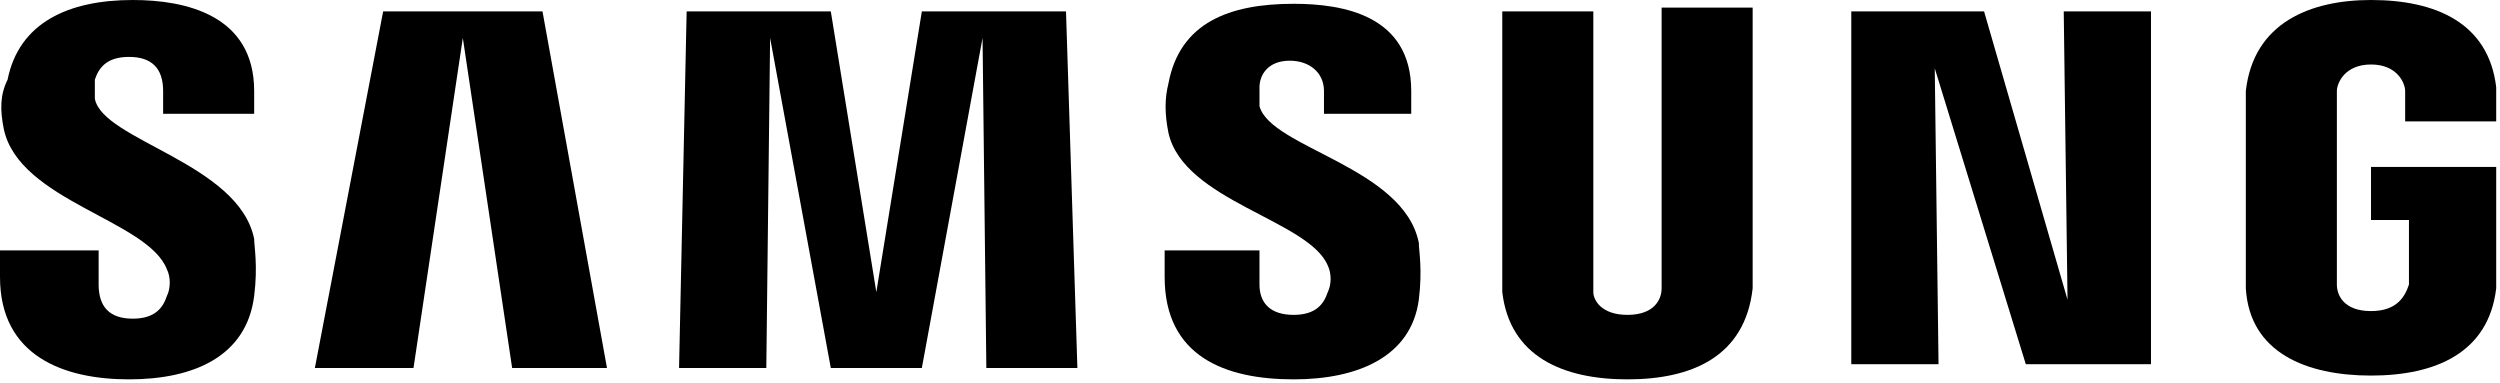
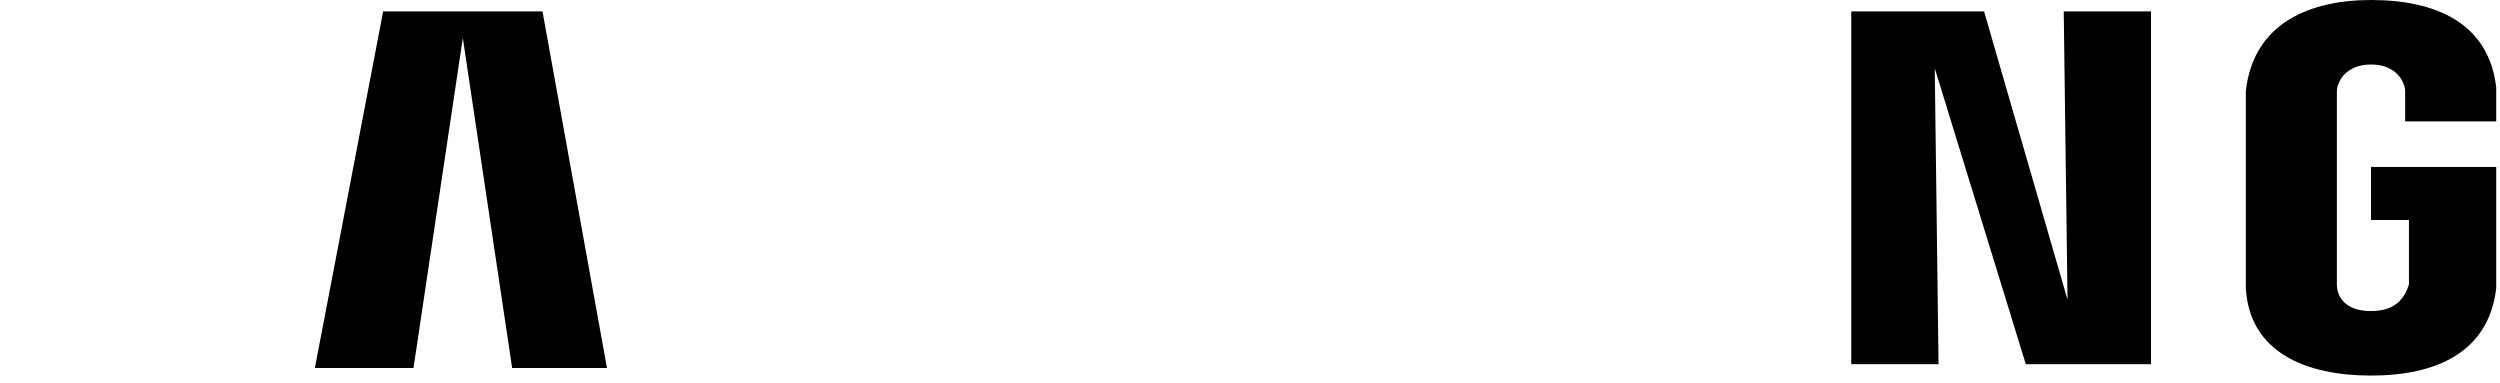
<svg xmlns="http://www.w3.org/2000/svg" xmlns:xlink="http://www.w3.org/1999/xlink" version="1.1" id="Layer_1" x="0px" y="0px" viewBox="0 0 65.9 10.1" style="enable-background:new 0 0 65.9 10.1;" xml:space="preserve">
  <style type="text/css">
	.st0{clip-path:url(#SVGID_2_);}
	.st1{clip-path:url(#SVGID_4_);}
	.st2{clip-path:url(#SVGID_6_);}
	.st3{clip-path:url(#SVGID_8_);}
	.st4{clip-path:url(#SVGID_10_);}
	.st5{clip-path:url(#SVGID_12_);}
	.st6{clip-path:url(#SVGID_14_);}
</style>
  <g>
    <g>
      <defs>
-         <rect id="SVGID_1_" width="65.9" height="10.1" />
-       </defs>
+         </defs>
      <clipPath id="SVGID_2_">
        <use xlink:href="#SVGID_1_" style="overflow:visible;" />
      </clipPath>
-       <path class="st0" d="M4.4,7.1c0.1,0.2,0.1,0.5,0,0.7C4.3,8.1,4.1,8.4,3.5,8.4S2.6,8.1,2.6,7.5V6.6H0v0.7C0,9.4,1.7,10,3.4,10    s3.1-0.6,3.3-2.2c0.1-0.8,0-1.3,0-1.5c-0.4-2-4-2.6-4.2-3.7c0-0.2,0-0.4,0-0.5c0.1-0.3,0.3-0.6,0.9-0.6s0.9,0.3,0.9,0.9V3h2.4V2.4    c0-2-1.8-2.4-3.2-2.4c-1.7,0-3,0.6-3.3,2.1C0,2.5,0,2.9,0.1,3.4C0.5,5.3,3.9,5.8,4.4,7.1" />
    </g>
    <g>
      <defs>
-         <rect id="SVGID_3_" width="65.9" height="10.1" />
-       </defs>
+         </defs>
      <clipPath id="SVGID_4_">
        <use xlink:href="#SVGID_3_" style="overflow:visible;" />
      </clipPath>
      <path class="st1" d="M35,7c0.1,0.2,0.1,0.5,0,0.7c-0.1,0.3-0.3,0.6-0.9,0.6c-0.6,0-0.9-0.3-0.9-0.8V6.6h-2.5v0.7    c0,2.1,1.6,2.7,3.4,2.7c1.7,0,3.1-0.6,3.3-2.1c0.1-0.8,0-1.3,0-1.5c-0.4-2-3.9-2.5-4.2-3.6c0-0.2,0-0.4,0-0.5    c0-0.3,0.2-0.7,0.8-0.7c0.5,0,0.9,0.3,0.9,0.8V3h2.3V2.4c0-2-1.8-2.3-3.1-2.3c-1.7,0-3,0.5-3.3,2.1c-0.1,0.4-0.1,0.8,0,1.3    C31.2,5.3,34.5,5.8,35,7" />
    </g>
    <g>
      <defs>
        <rect id="SVGID_5_" width="65.9" height="10.1" />
      </defs>
      <clipPath id="SVGID_6_">
        <use xlink:href="#SVGID_5_" style="overflow:visible;" />
      </clipPath>
      <polygon class="st2" points="54.5,7.9 54.4,0.3 56.7,0.3 56.7,9.6 53.4,9.6 51,1.8 51.1,9.6 48.8,9.6 48.8,0.3 52.3,0.3   " />
    </g>
    <g>
      <defs>
        <rect id="SVGID_7_" width="65.9" height="10.1" />
      </defs>
      <clipPath id="SVGID_8_">
        <use xlink:href="#SVGID_7_" style="overflow:visible;" />
      </clipPath>
      <polygon class="st3" points="12.2,1 10.9,9.7 8.3,9.7 10.1,0.3 14.3,0.3 16,9.7 13.5,9.7   " />
    </g>
    <g>
      <defs>
-         <rect id="SVGID_9_" width="65.9" height="10.1" />
-       </defs>
+         </defs>
      <clipPath id="SVGID_10_">
        <use xlink:href="#SVGID_9_" style="overflow:visible;" />
      </clipPath>
      <polygon class="st4" points="25.9,1 24.3,9.7 21.9,9.7 20.3,1 20.2,9.7 17.9,9.7 18.1,0.3 21.9,0.3 23.1,7.7 24.3,0.3 28.1,0.3     28.4,9.7 26,9.7   " />
    </g>
    <g>
      <defs>
        <rect id="SVGID_11_" width="65.9" height="10.1" />
      </defs>
      <clipPath id="SVGID_12_">
        <use xlink:href="#SVGID_11_" style="overflow:visible;" />
      </clipPath>
-       <path class="st5" d="M42.9,8.3c0.7,0,0.9-0.4,0.9-0.7c0-0.1,0-0.2,0-0.4v-7h2.4V7c0,0.2,0,0.5,0,0.6C46,9.4,44.6,10,42.9,10    c-1.7,0-3.1-0.6-3.3-2.3c0-0.1,0-0.4,0-0.6V0.3H42v7c0,0.1,0,0.3,0,0.4C42,7.9,42.2,8.3,42.9,8.3" />
    </g>
    <g>
      <defs>
        <rect id="SVGID_13_" width="65.9" height="10.1" />
      </defs>
      <clipPath id="SVGID_14_">
        <use xlink:href="#SVGID_13_" style="overflow:visible;" />
      </clipPath>
      <path class="st6" d="M62.5,8.2c0.7,0,0.9-0.4,1-0.7c0-0.1,0-0.2,0-0.4V5.8h-1V4.4h3.3V7c0,0.2,0,0.3,0,0.6    c-0.2,1.7-1.6,2.3-3.3,2.3s-3.2-0.6-3.3-2.3c0-0.3,0-0.4,0-0.6V3c0-0.2,0-0.5,0-0.6C59.4,0.6,60.9,0,62.5,0c1.7,0,3.1,0.6,3.3,2.3    c0,0.3,0,0.6,0,0.6v0.3h-2.4V2.8c0,0,0-0.2,0-0.4s-0.2-0.7-0.9-0.7s-0.9,0.5-0.9,0.7c0,0.1,0,0.3,0,0.4v4.3c0,0.1,0,0.3,0,0.4    C61.6,7.8,61.8,8.2,62.5,8.2" />
    </g>
  </g>
</svg>